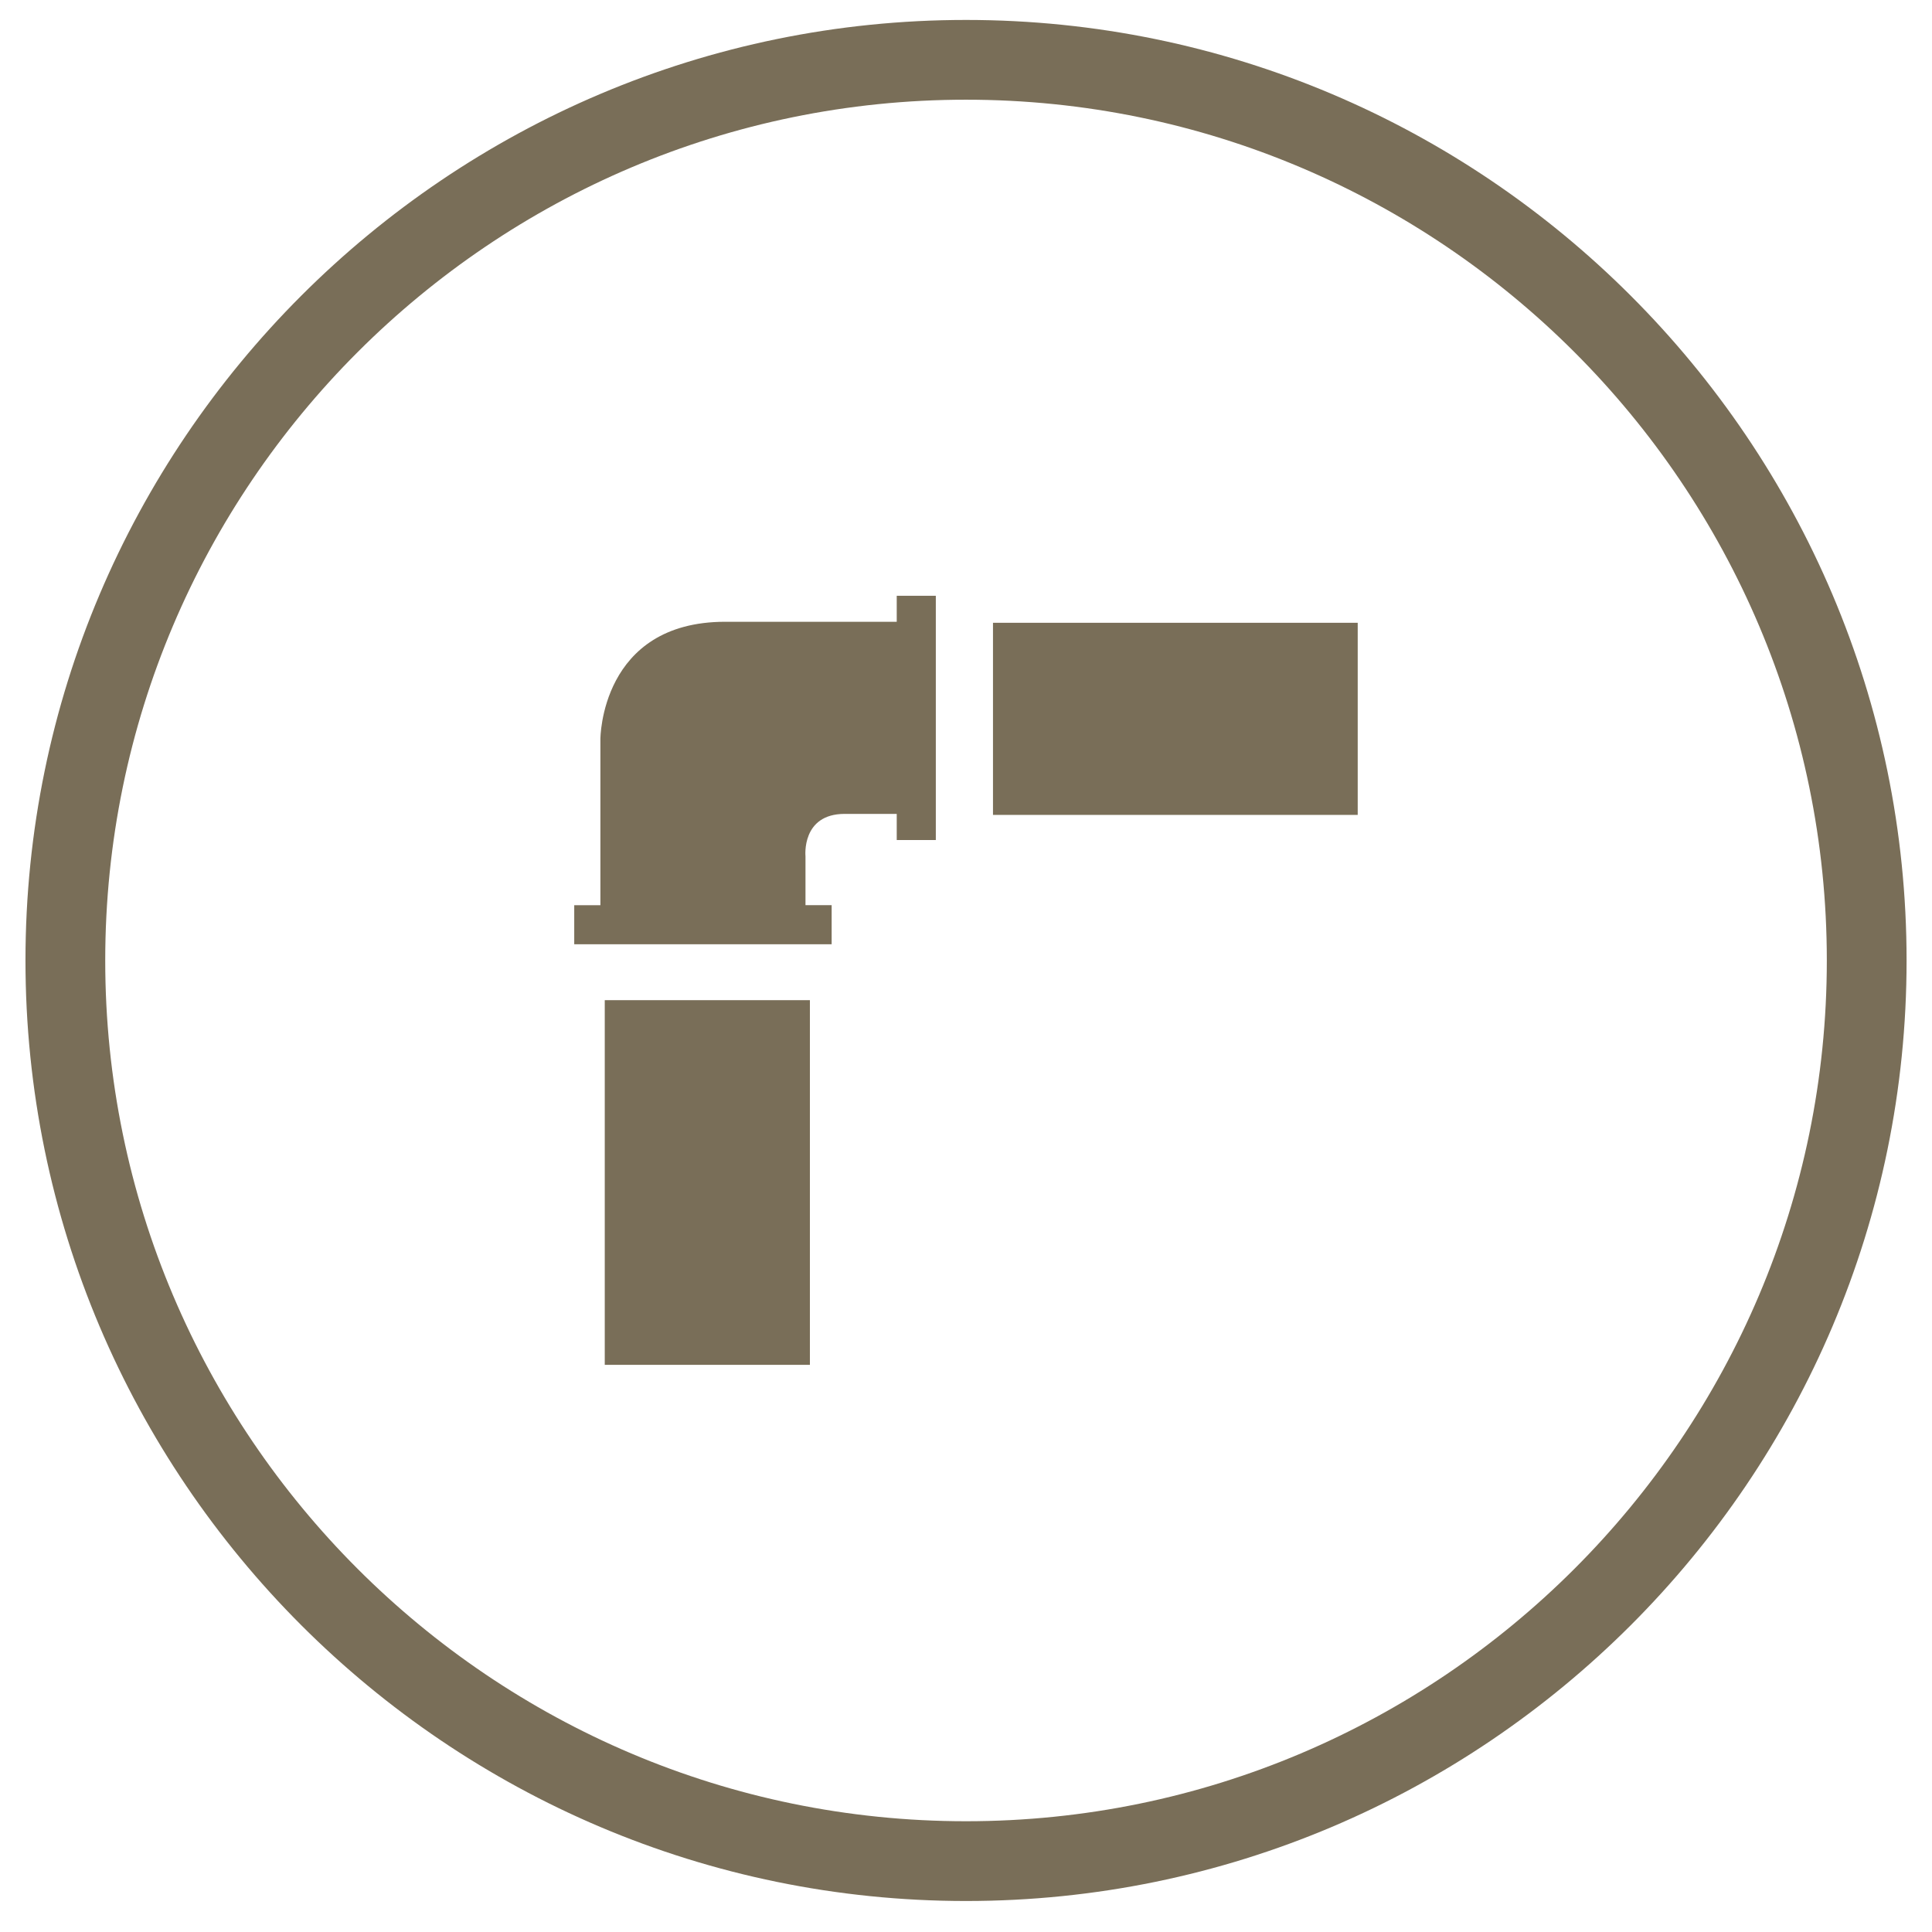
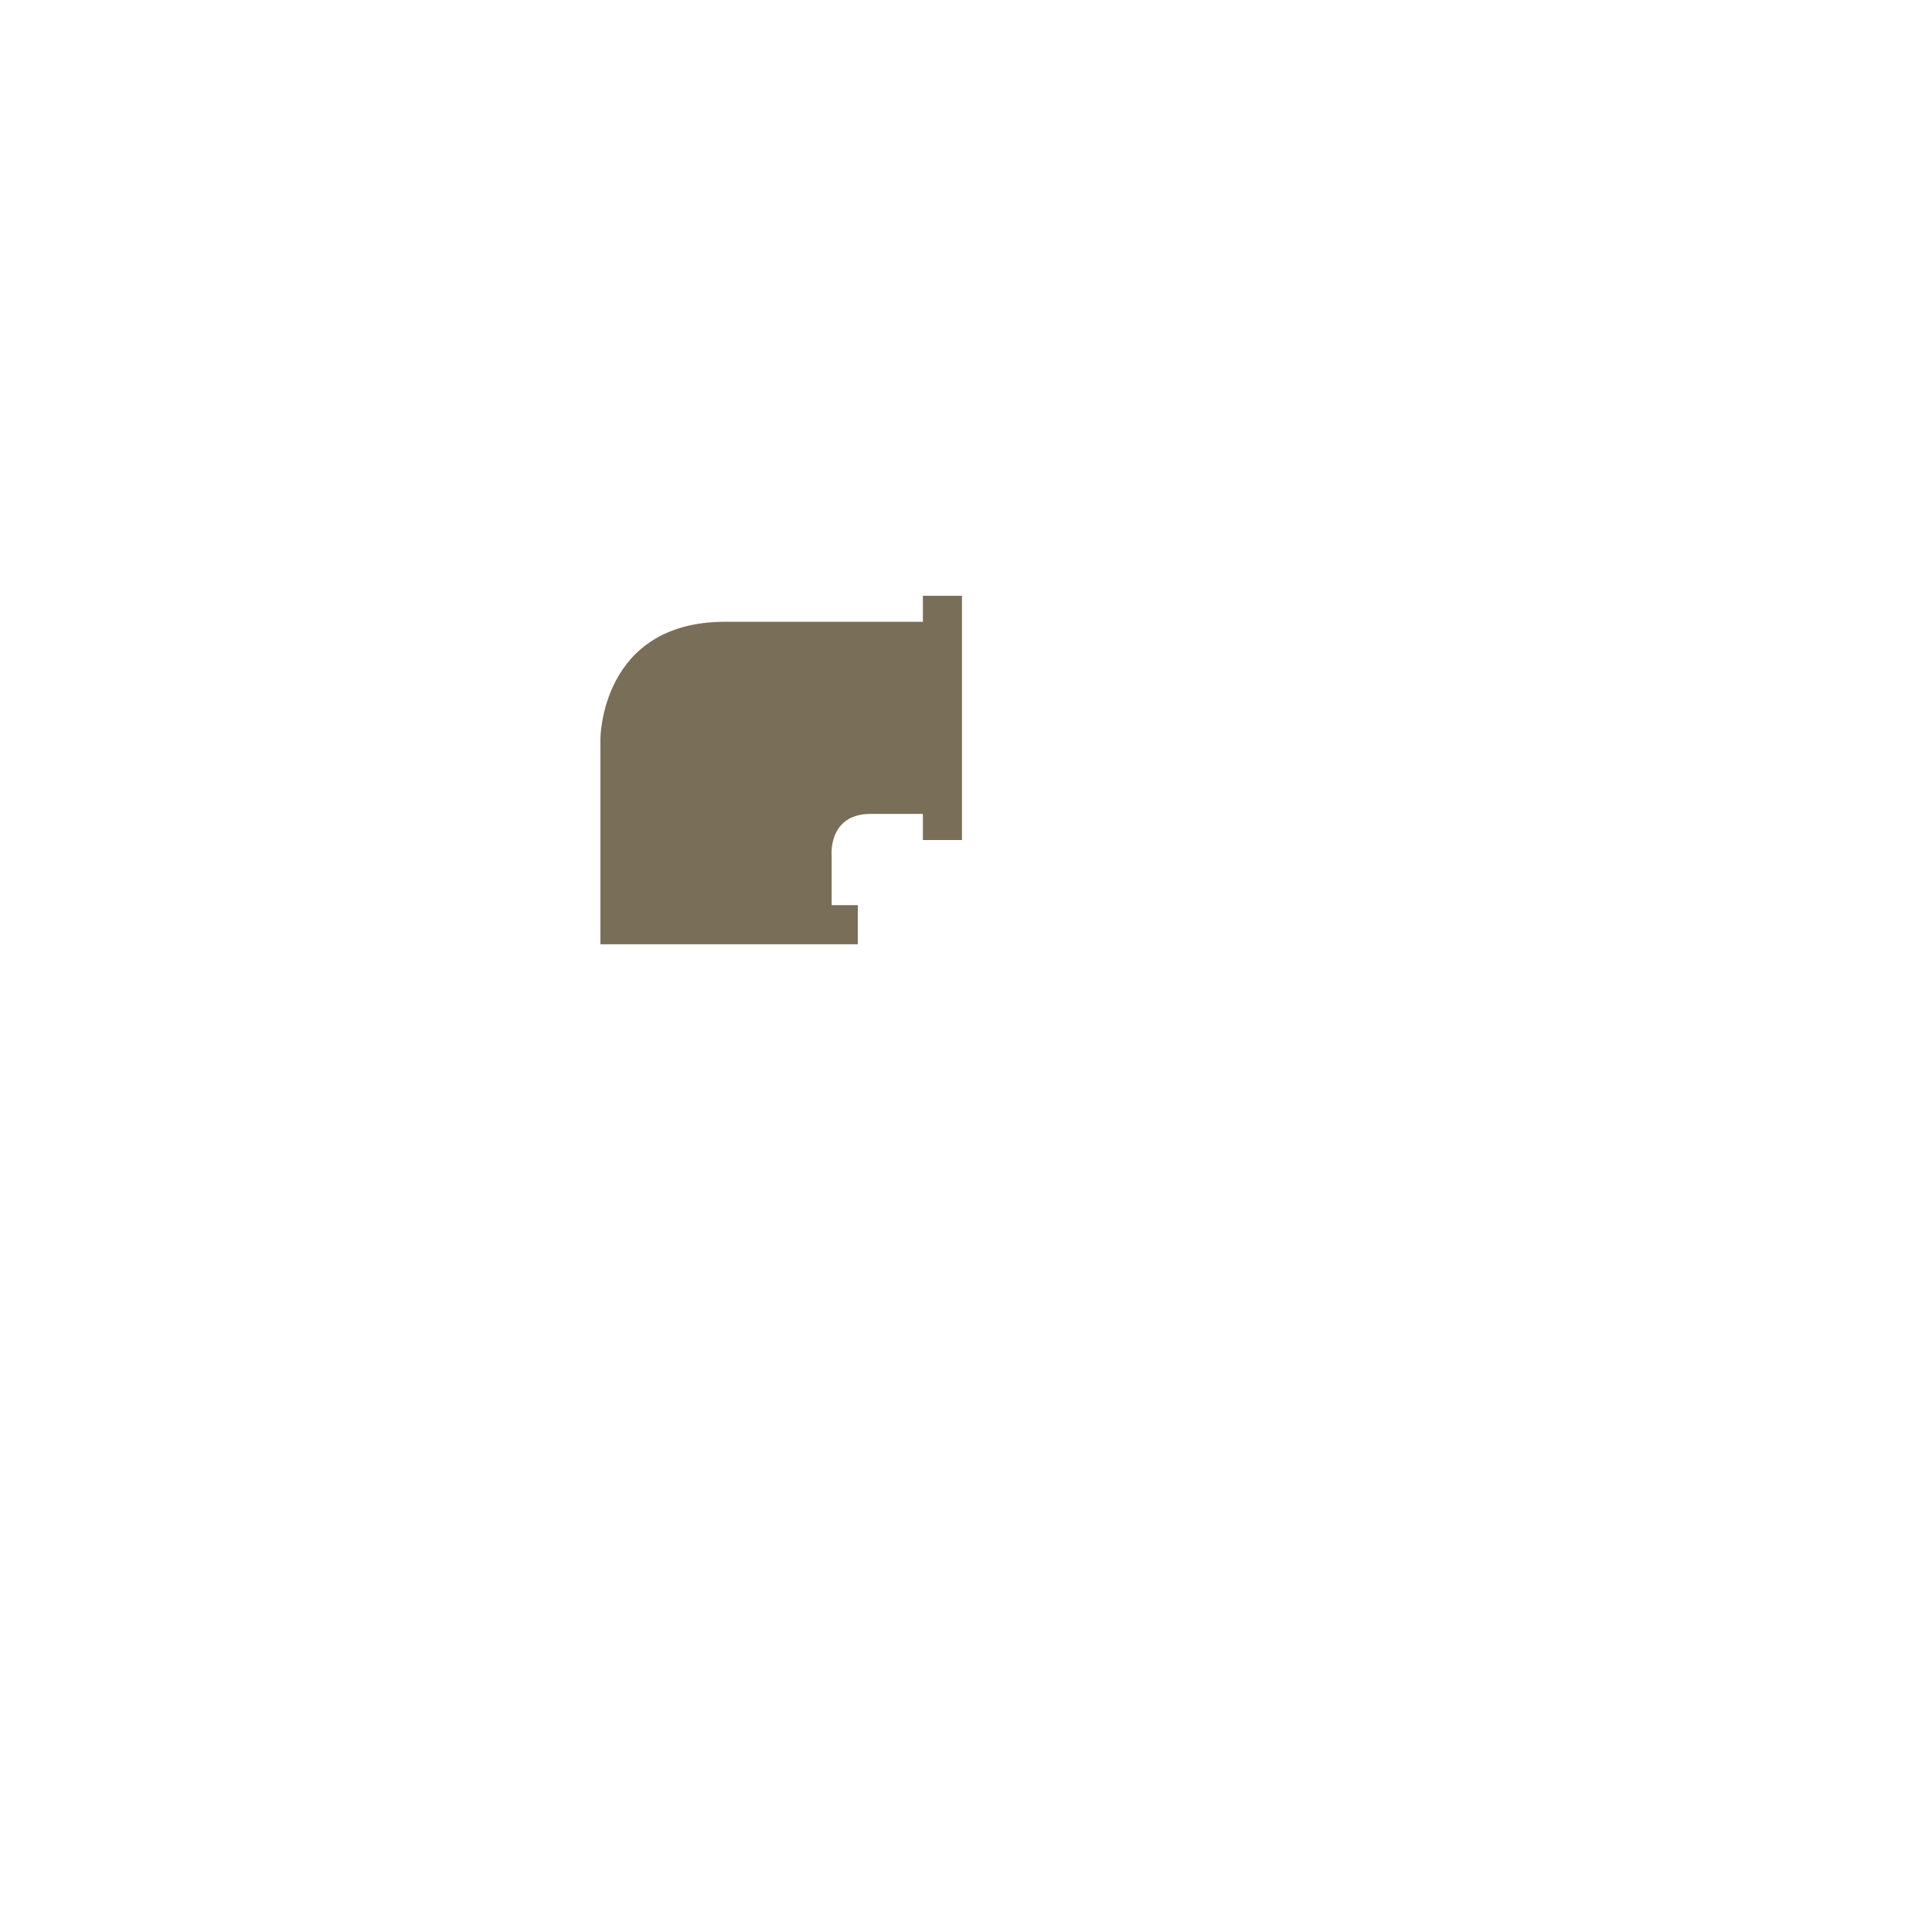
<svg xmlns="http://www.w3.org/2000/svg" version="1.1" id="Layer_1" x="0px" y="0px" width="36.333px" height="36.333px" viewBox="0 0 36.333 36.333" enable-background="new 0 0 36.333 36.333" xml:space="preserve">
  <g>
-     <path fill="#796E58" d="M18.167,35.75c-9.753,0-17.688-7.935-17.688-17.688S8.414,0.375,18.167,0.375s17.688,7.935,17.688,17.688   S27.919,35.75,18.167,35.75z M18.167,1.875c-8.926,0-16.188,7.262-16.188,16.188S9.241,34.25,18.167,34.25   s16.188-7.262,16.188-16.188S27.092,1.875,18.167,1.875z" />
-   </g>
+     </g>
  <g>
-     <rect x="11.373" y="18.809" fill="#796E58" width="3.858" height="6.858" />
-     <rect x="18.674" y="11.712" fill="#796E58" width="6.859" height="3.613" />
-     <path fill="#796E58" d="M16.866,11.693h-3.227c-2.348,0-2.348,2.206-2.348,2.206v3.124h-0.492v0.735h4.841v-0.736h-0.492v-0.919   c0,0-0.081-0.797,0.737-0.797h0.979v0.492h0.735v-4.594h-0.735v0.49L16.866,11.693L16.866,11.693z" />
+     <path fill="#796E58" d="M16.866,11.693h-3.227c-2.348,0-2.348,2.206-2.348,2.206v3.124v0.735h4.841v-0.736h-0.492v-0.919   c0,0-0.081-0.797,0.737-0.797h0.979v0.492h0.735v-4.594h-0.735v0.49L16.866,11.693L16.866,11.693z" />
  </g>
</svg>